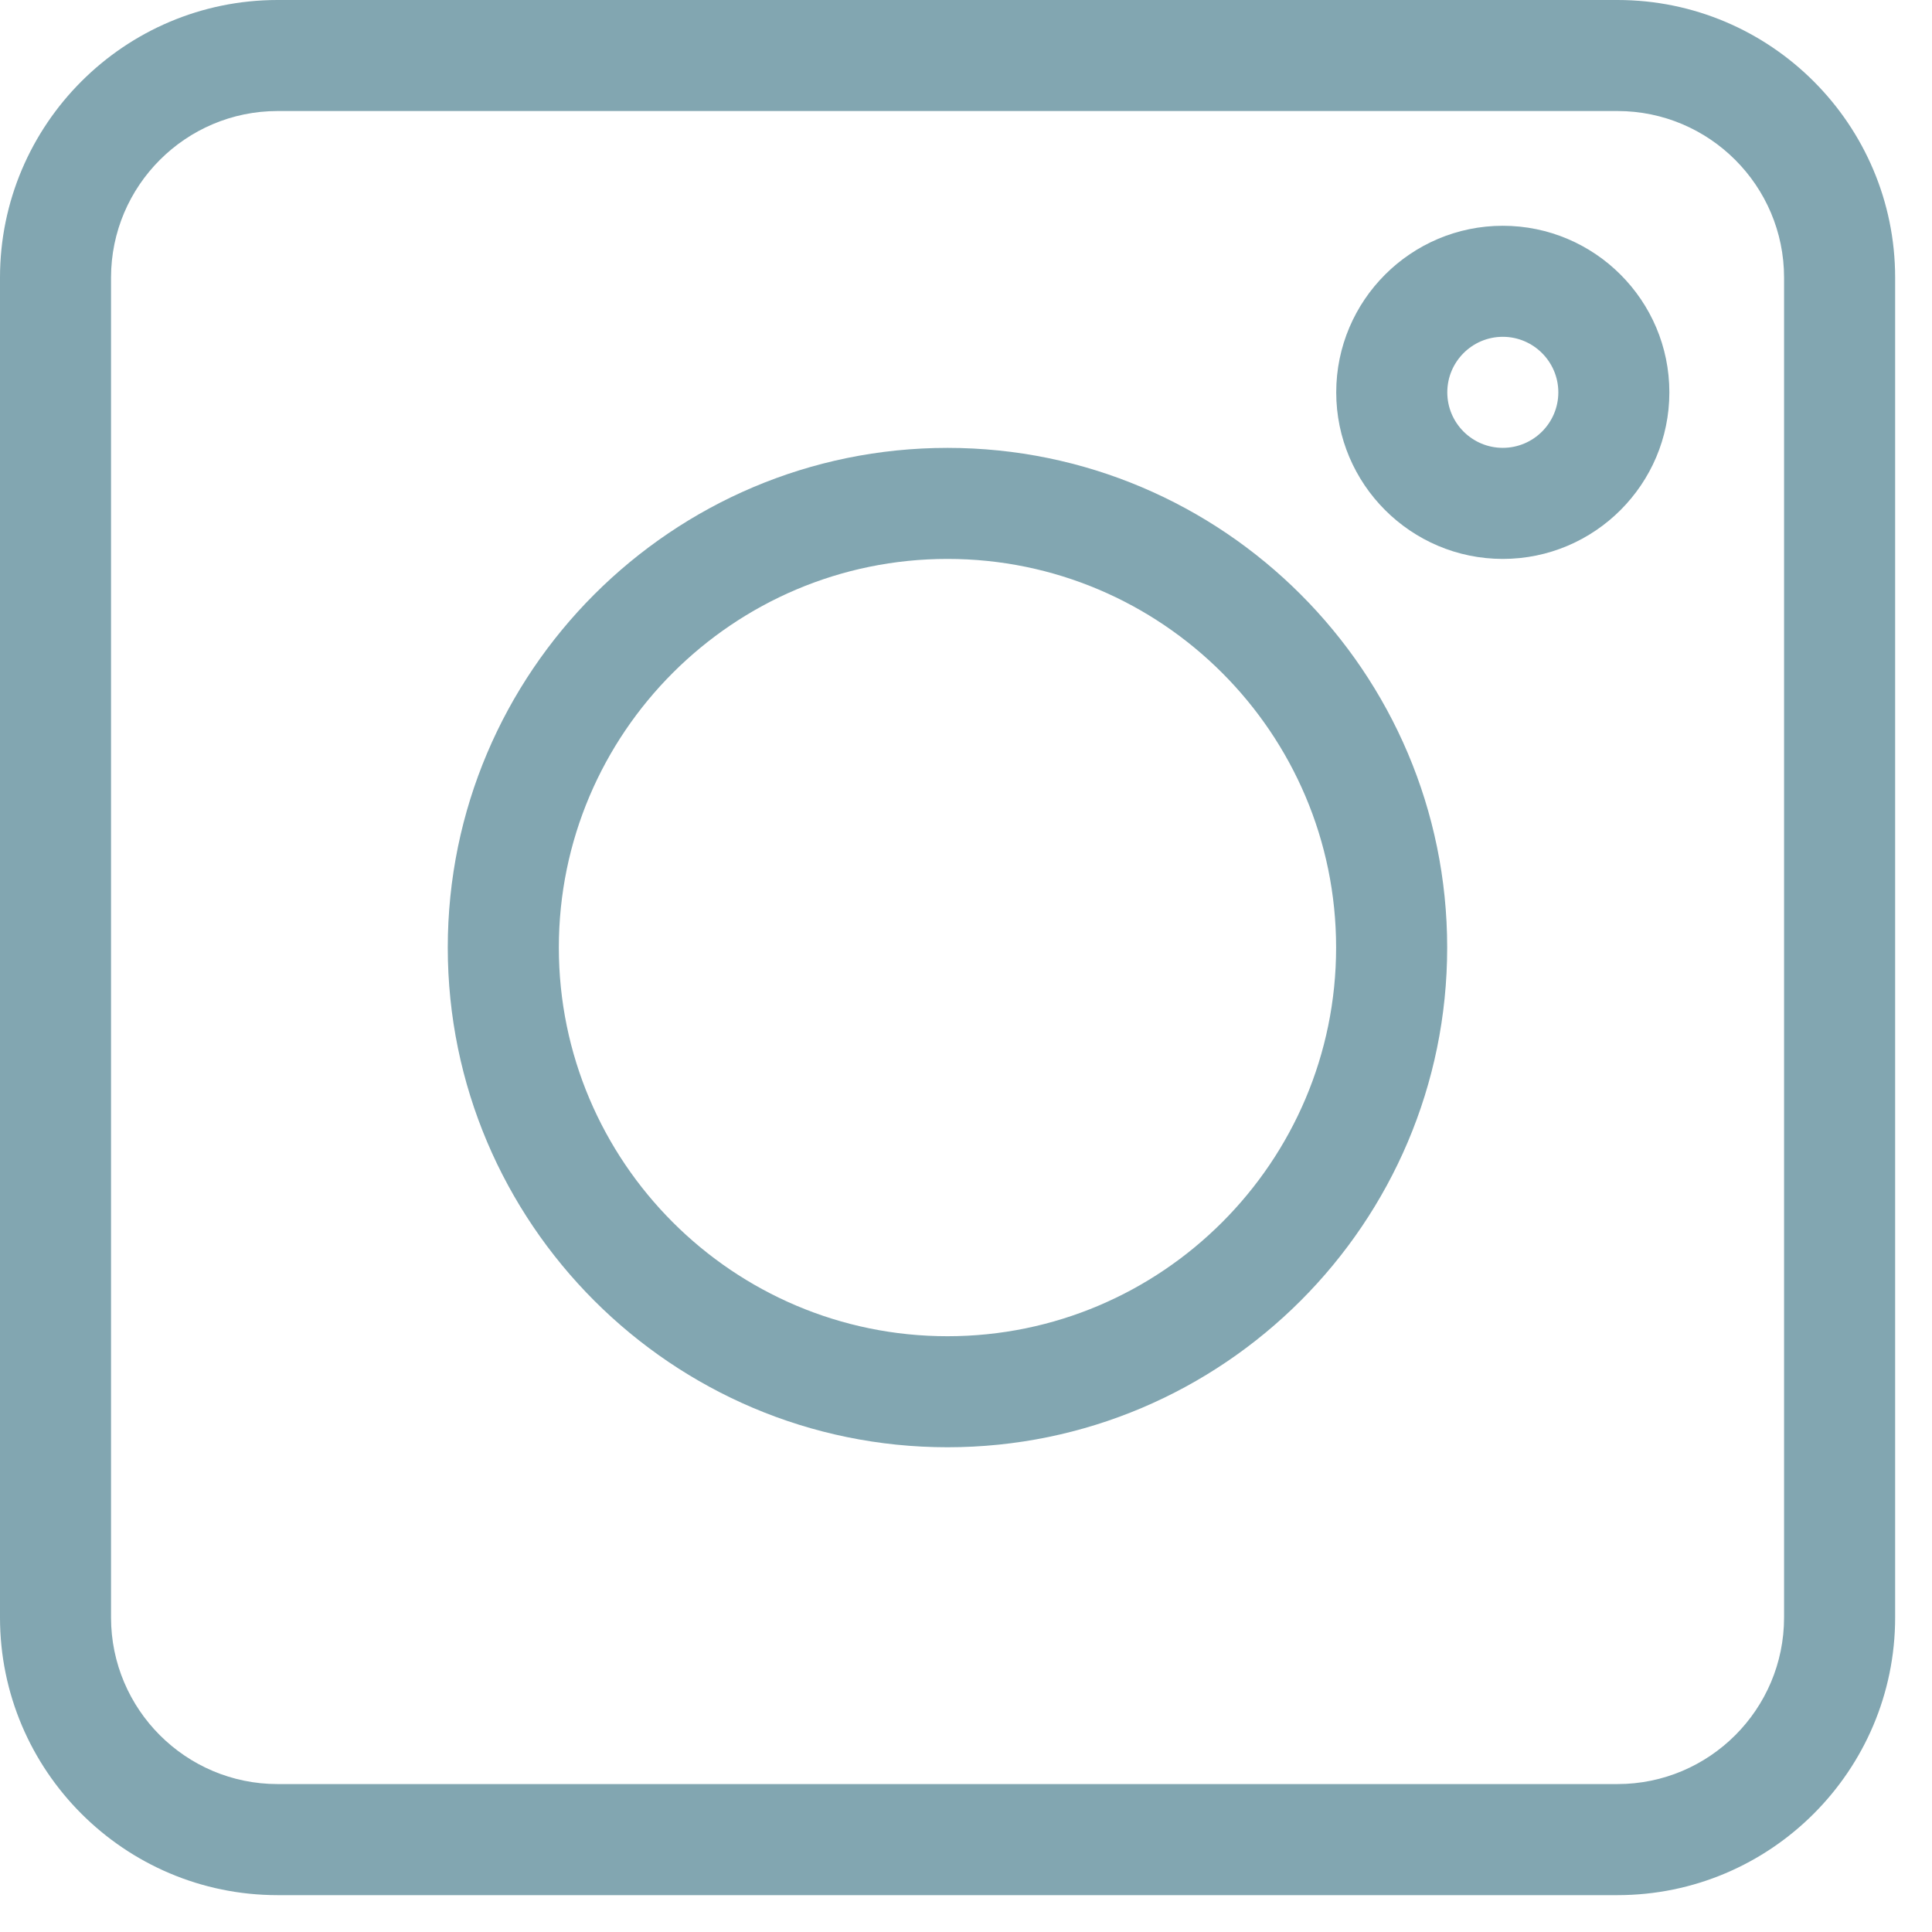
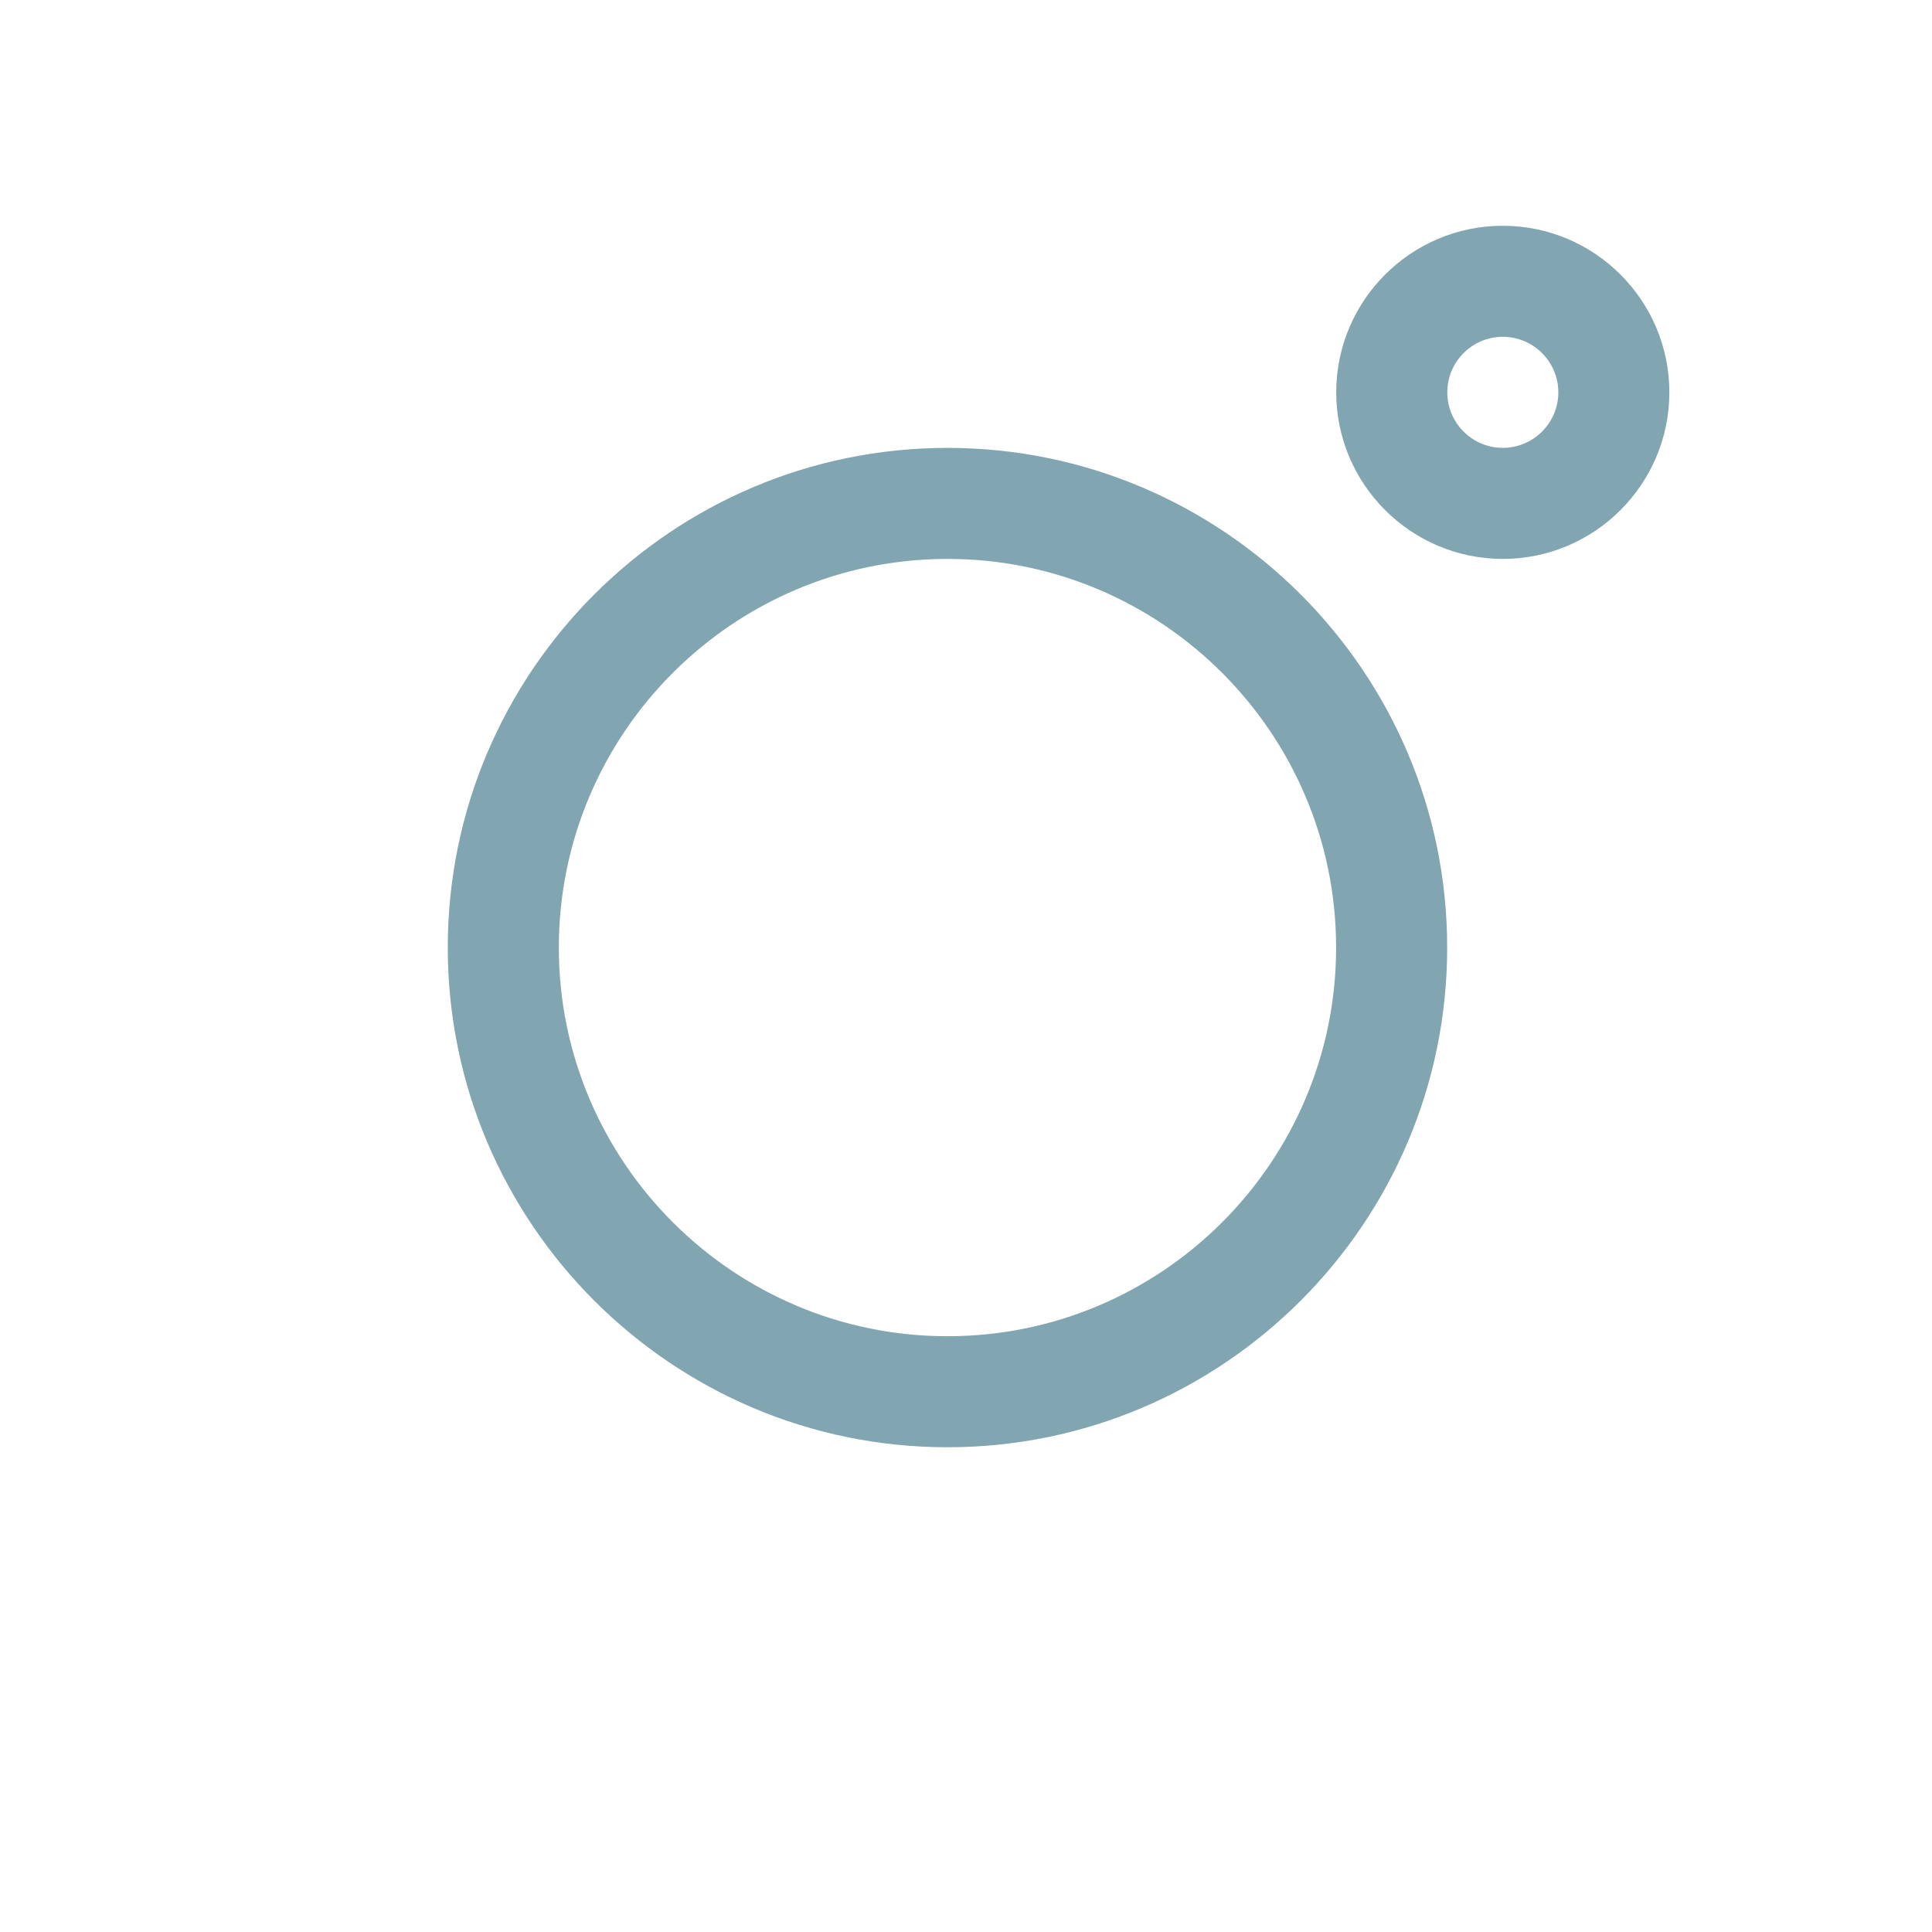
<svg xmlns="http://www.w3.org/2000/svg" width="51" height="51" viewBox="0 0 51 51" fill="none">
-   <path d="M7.328 50.027H42.698C46.739 50.027 50.027 46.739 50.027 42.698V7.328C50.027 3.287 46.739 0 42.698 0H7.328C3.287 0 0 3.287 0 7.328V42.698C0 46.739 3.287 50.027 7.328 50.027ZM2.931 7.328C2.931 4.904 4.904 2.931 7.328 2.931H42.698C45.123 2.931 47.095 4.904 47.095 7.328V42.698C47.095 45.123 45.123 47.095 42.698 47.095H7.328C4.904 47.095 2.931 45.123 2.931 42.698V7.328Z" fill="#82A6B1" />
  <path d="M25.011 38.204C32.284 38.204 38.202 32.286 38.202 25.013C38.202 17.74 32.284 11.823 25.011 11.823C17.738 11.823 11.82 17.74 11.82 25.013C11.82 32.286 17.738 38.204 25.011 38.204ZM25.011 14.754C30.668 14.754 35.27 19.356 35.27 25.013C35.27 30.671 30.668 35.273 25.011 35.273C19.354 35.273 14.752 30.671 14.752 25.013C14.752 19.356 19.354 14.754 25.011 14.754Z" fill="#82A6B1" />
  <path d="M39.67 14.754C42.095 14.754 44.067 12.781 44.067 10.357C44.067 7.932 42.095 5.96 39.67 5.96C37.246 5.96 35.273 7.932 35.273 10.357C35.273 12.781 37.246 14.754 39.67 14.754ZM39.67 8.891C40.478 8.891 41.136 9.549 41.136 10.357C41.136 11.165 40.478 11.822 39.67 11.822C38.862 11.822 38.205 11.165 38.205 10.357C38.205 9.549 38.862 8.891 39.67 8.891Z" fill="#82A6B1" />
</svg>